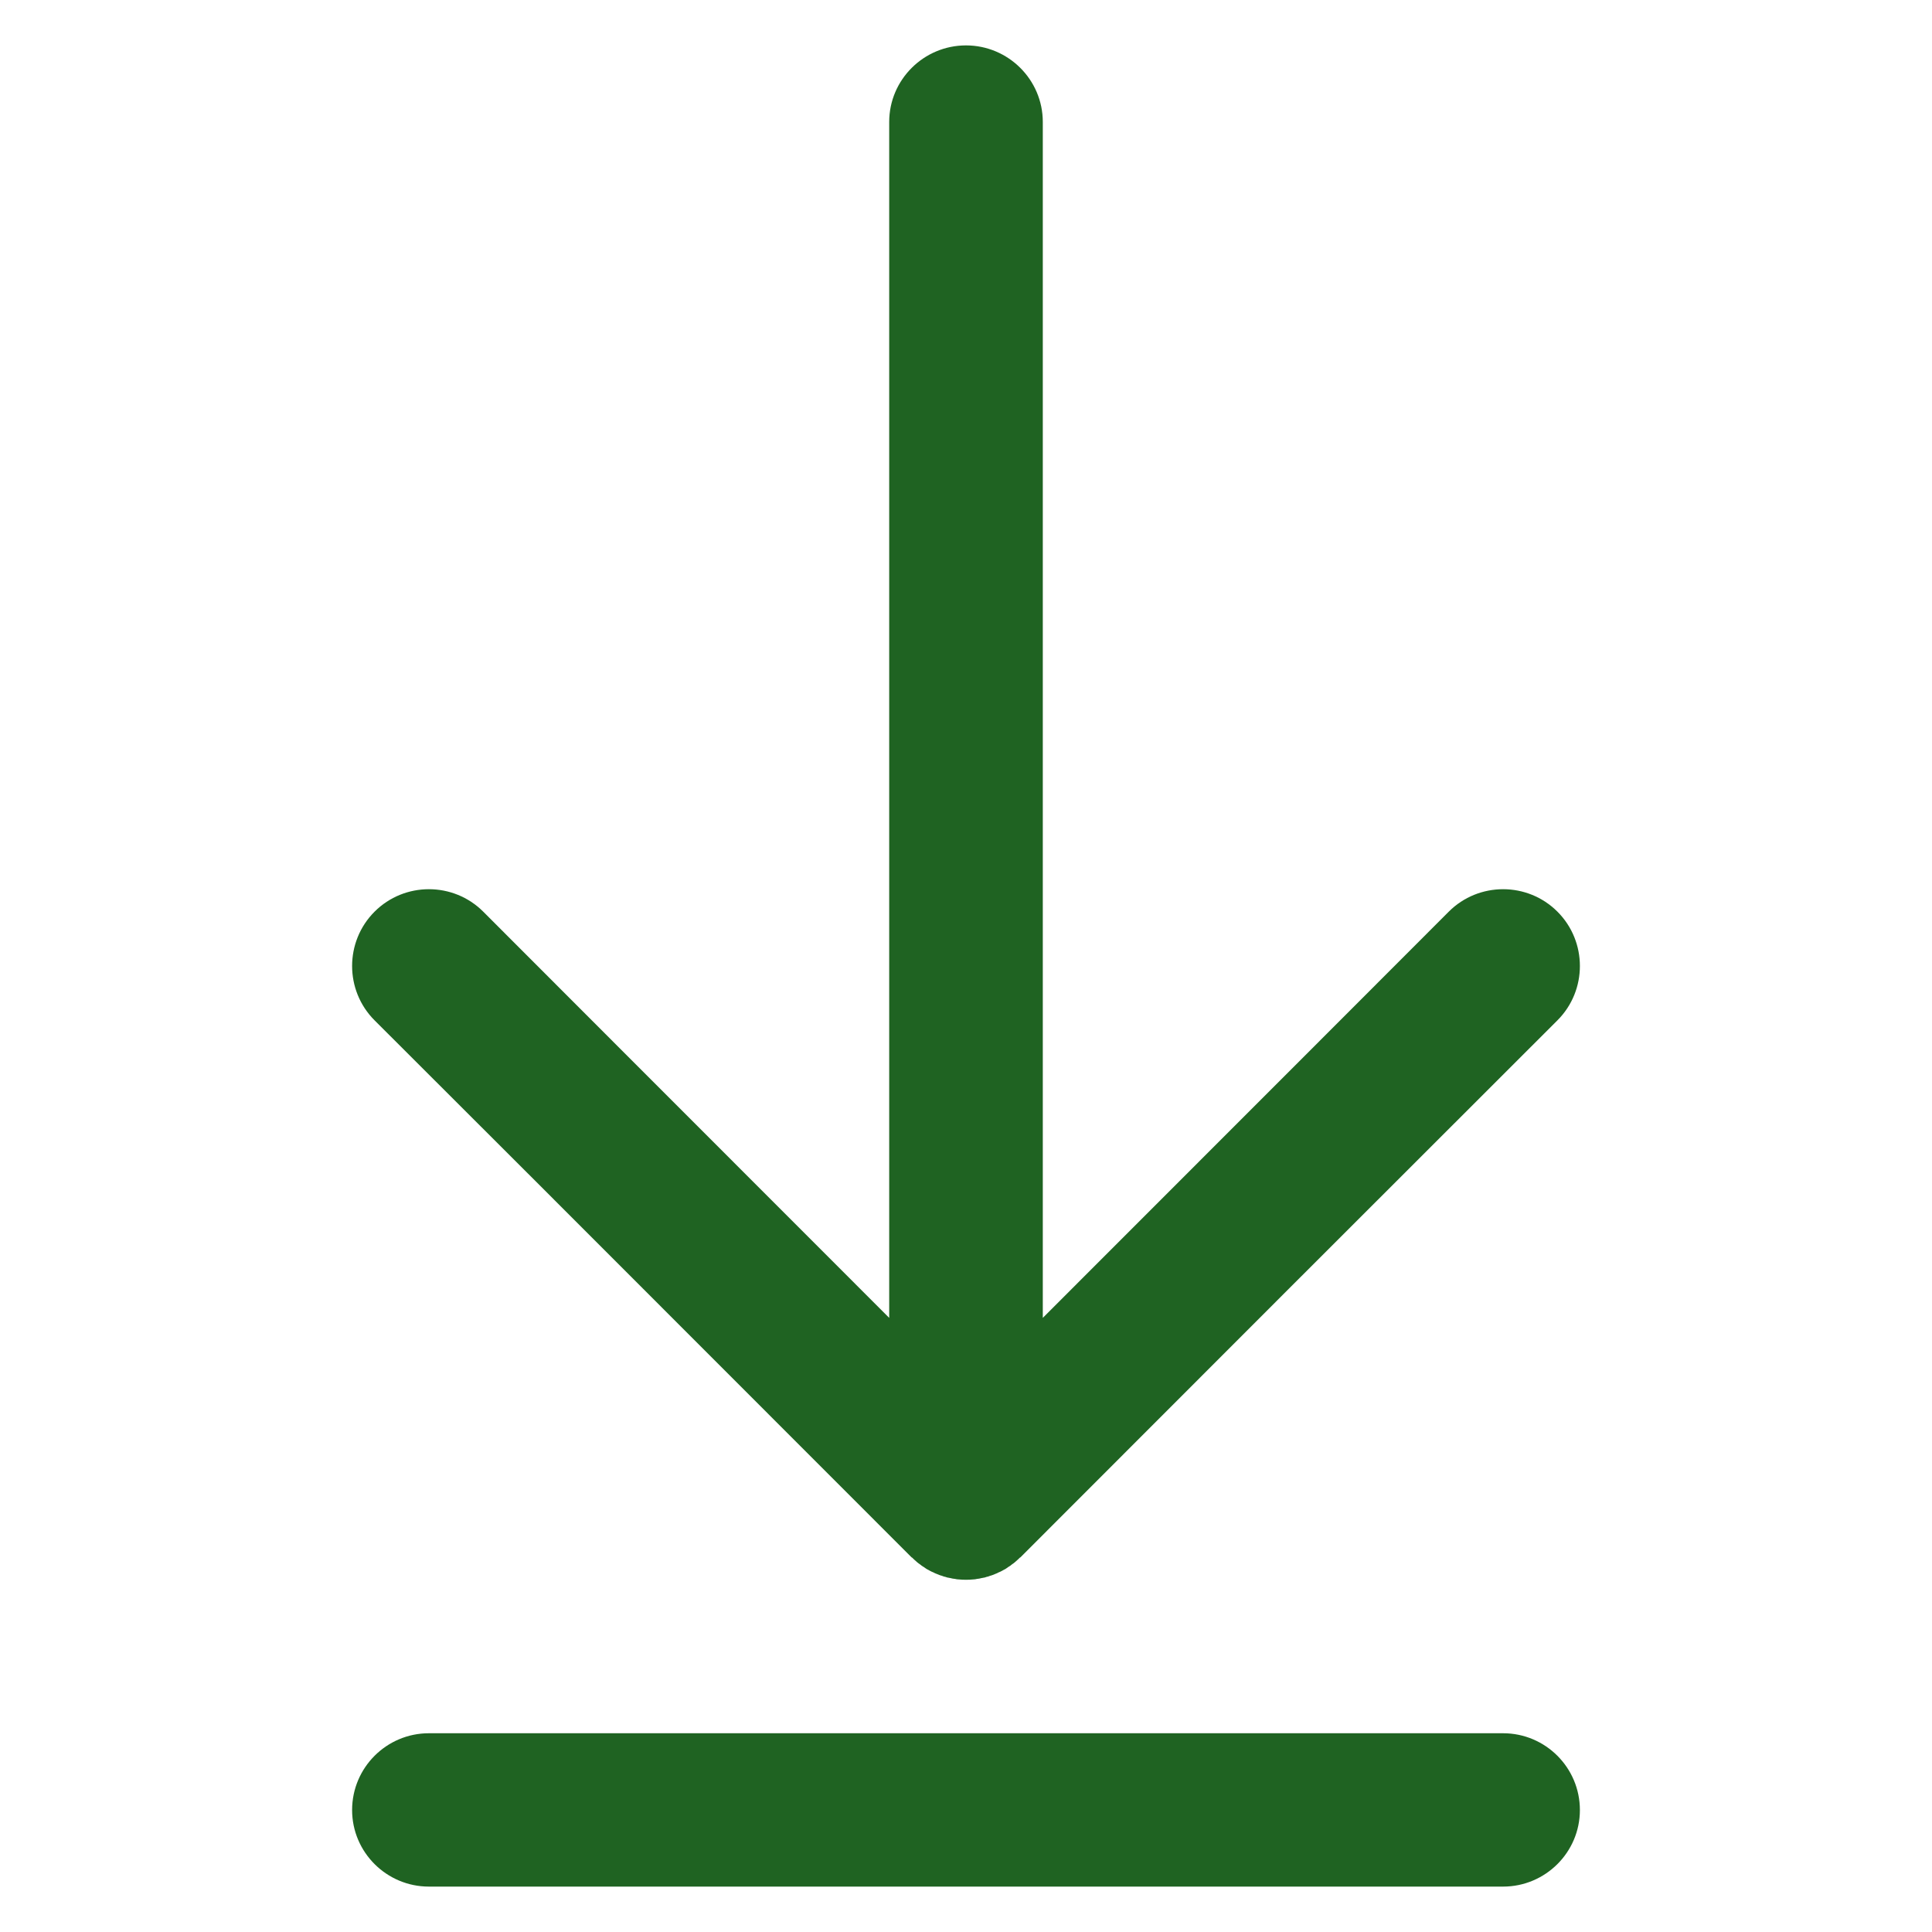
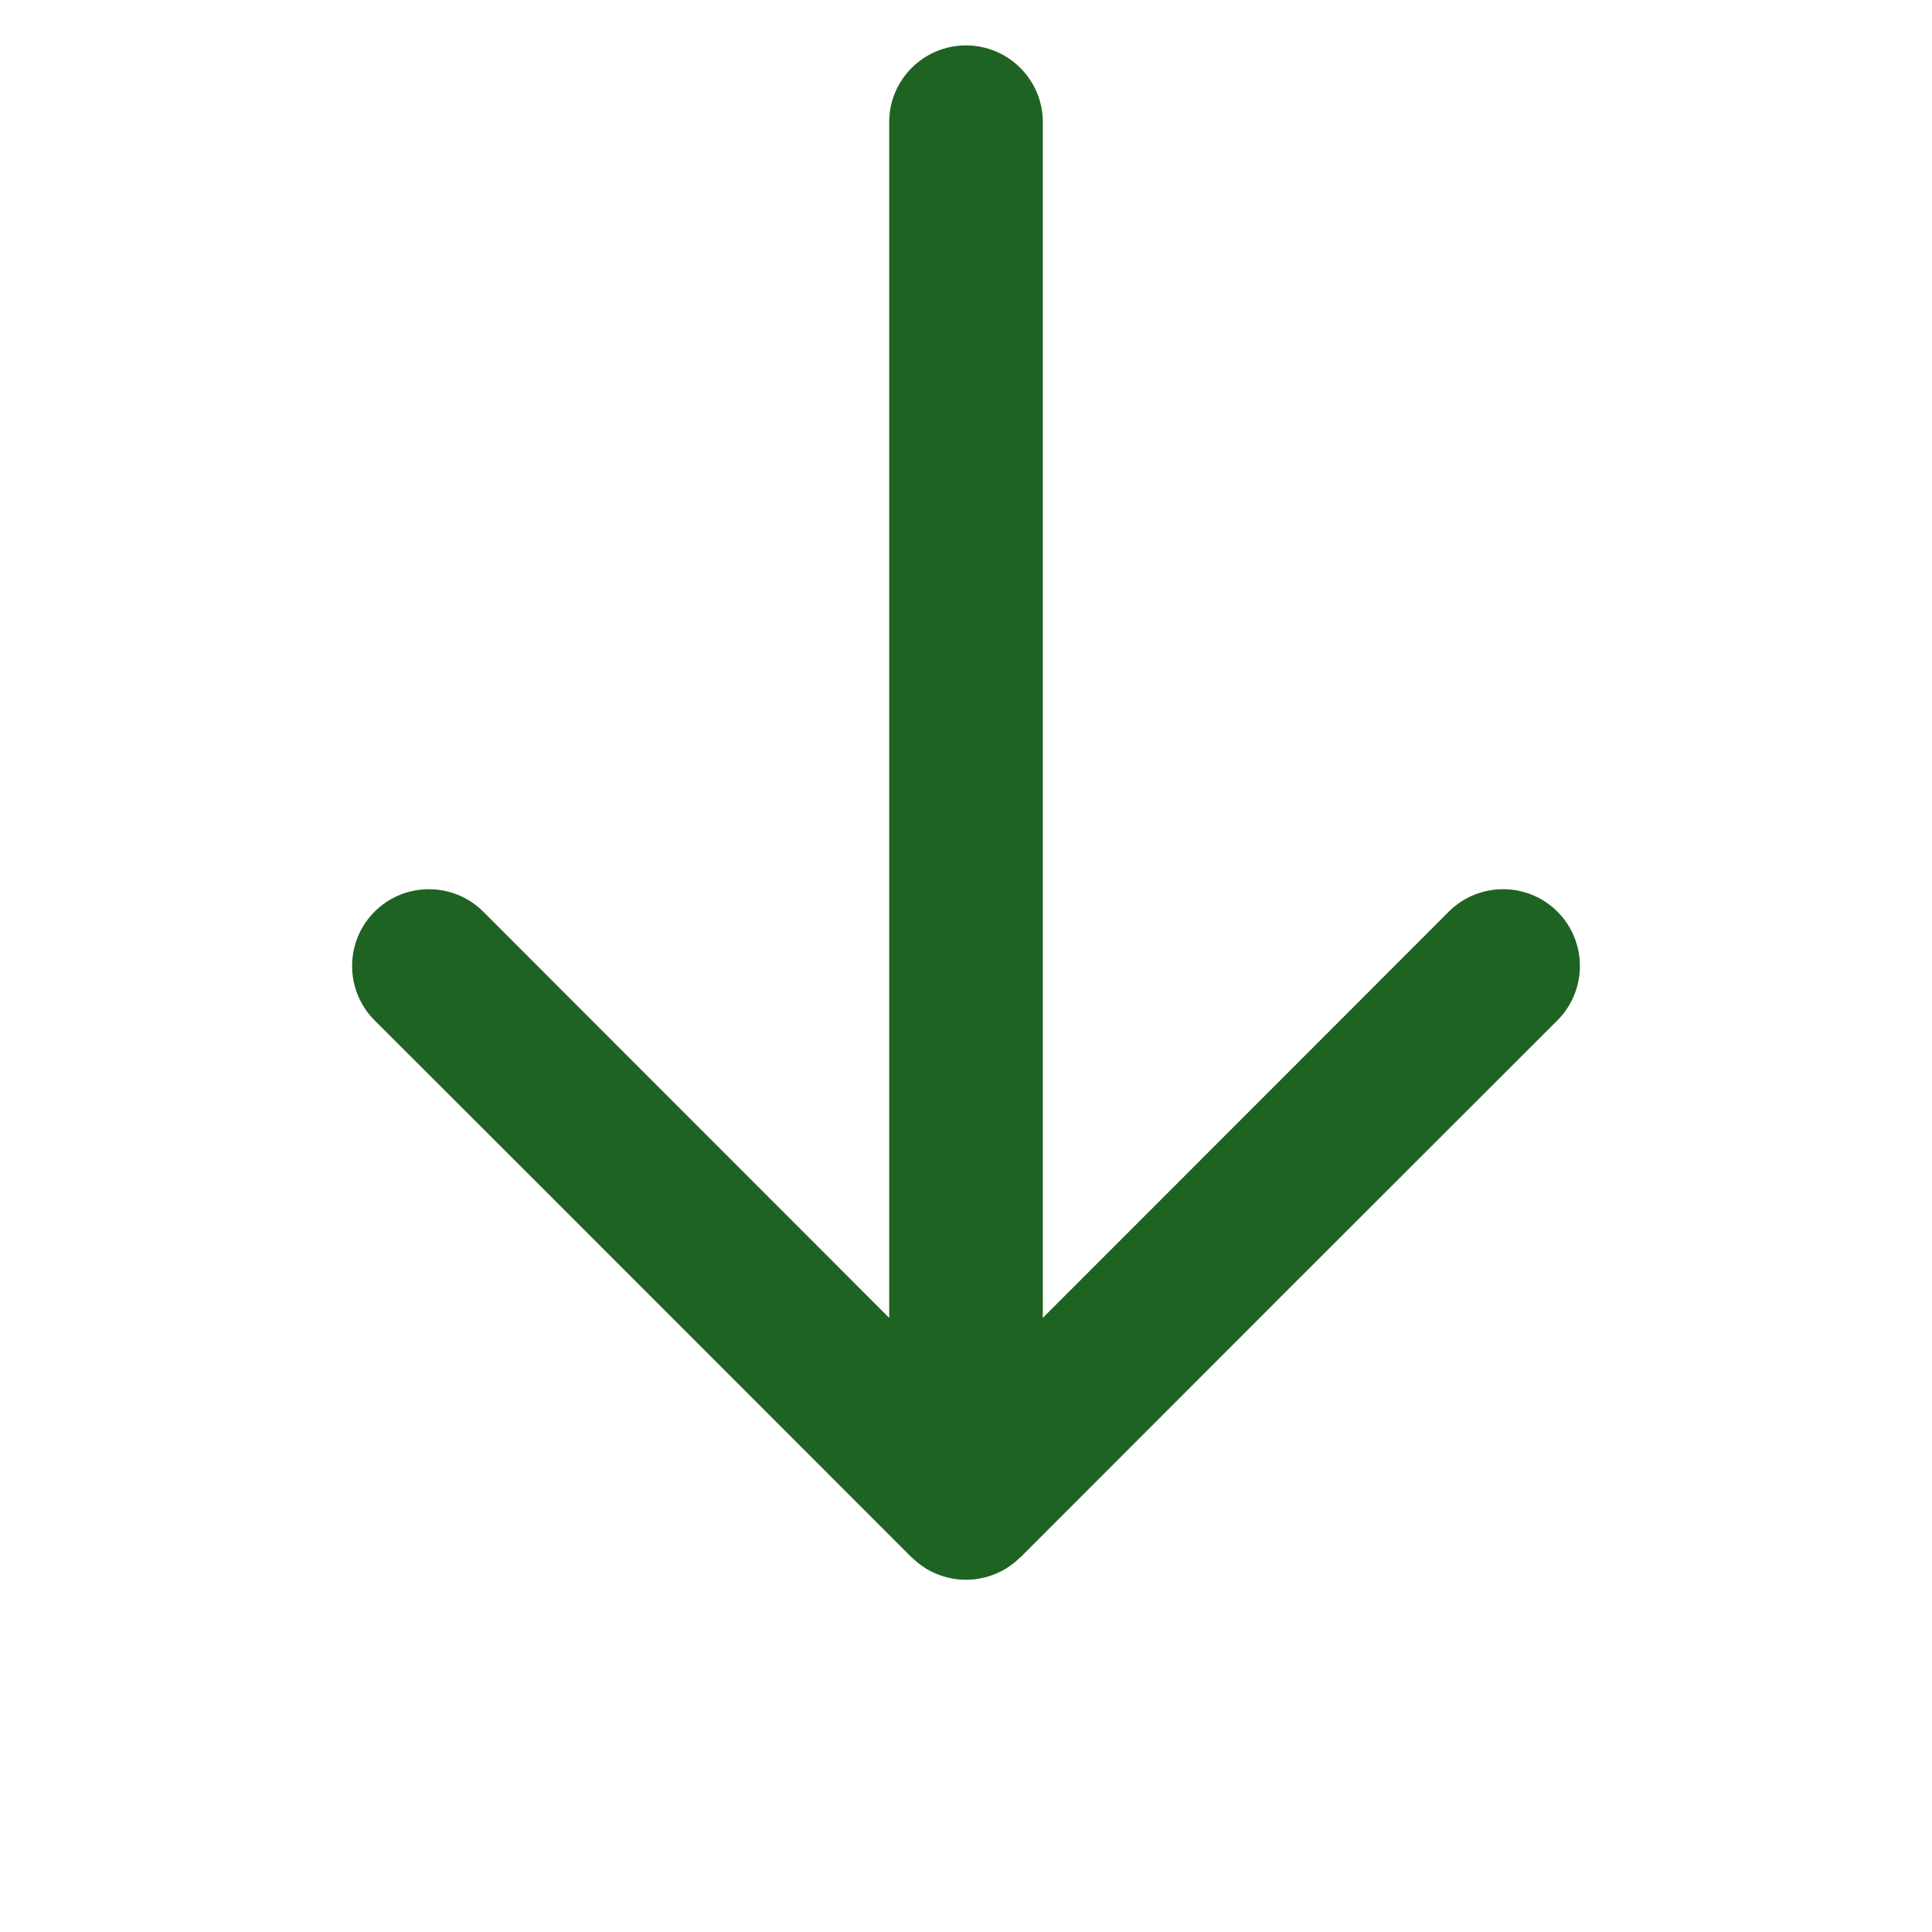
<svg xmlns="http://www.w3.org/2000/svg" xmlns:xlink="http://www.w3.org/1999/xlink" version="1.1" preserveAspectRatio="xMidYMid meet" viewBox="0 0 80 80" width="80" height="80">
  <defs>
    <path d="M37.76 64.49C37.83 64.56 37.91 64.63 37.99 64.7C38.02 64.73 38.06 64.75 38.1 64.78C38.14 64.82 38.19 64.85 38.24 64.88C38.28 64.91 38.33 64.94 38.37 64.97C38.42 64.99 38.46 65.02 38.5 65.04C38.55 65.07 38.6 65.09 38.65 65.11C38.69 65.13 38.74 65.16 38.78 65.17C38.83 65.19 38.88 65.21 38.93 65.23C38.98 65.24 39.03 65.26 39.08 65.28C39.13 65.29 39.17 65.3 39.22 65.32C39.27 65.33 39.33 65.34 39.38 65.35C39.44 65.37 39.49 65.37 39.55 65.38C39.59 65.39 39.64 65.4 39.69 65.4C39.89 65.42 40.11 65.42 40.31 65.4C40.36 65.4 40.41 65.39 40.45 65.38C40.51 65.37 40.56 65.37 40.62 65.35C40.67 65.34 40.73 65.33 40.78 65.32C40.83 65.3 40.87 65.29 40.92 65.28C40.97 65.26 41.02 65.24 41.07 65.23C41.12 65.21 41.17 65.19 41.22 65.17C41.26 65.16 41.31 65.13 41.35 65.11C41.4 65.09 41.45 65.07 41.5 65.04C41.54 65.02 41.58 64.99 41.63 64.97C41.67 64.94 41.72 64.91 41.76 64.88C41.81 64.85 41.86 64.82 41.9 64.78C41.94 64.75 41.98 64.73 42.01 64.7C42.09 64.63 42.17 64.56 42.24 64.49C42.25 64.49 42.25 64.49 42.25 64.49C44.47 62.26 62.26 44.47 64.49 42.25C65.73 41.01 65.73 38.99 64.49 37.75C63.25 36.51 61.23 36.51 59.99 37.75C58.87 38.87 53.27 44.48 43.18 54.57C43.18 24.86 43.18 8.35 43.18 5.05C43.18 3.3 41.75 1.88 40 1.88C38.25 1.88 36.82 3.3 36.82 5.05C36.82 8.35 36.82 24.86 36.82 54.57C26.73 44.48 21.13 38.87 20.01 37.75C18.77 36.51 16.75 36.51 15.51 37.75C14.27 38.99 14.27 41.01 15.51 42.25C17 43.73 24.41 51.14 37.75 64.49C37.75 64.49 37.75 64.49 37.76 64.49Z" id="a6tLcFWjk" />
-     <path d="M17.76 71.77C16.01 71.77 14.58 73.19 14.58 74.95C14.58 76.7 16.01 78.12 17.76 78.12C22.21 78.12 57.79 78.12 62.24 78.12C63.99 78.12 65.42 76.7 65.42 74.95C65.42 73.19 63.99 71.77 62.24 71.77C53.34 71.77 22.21 71.77 17.76 71.77Z" id="ecRhwRtaF" />
  </defs>
  <g>
    <g>
      <g>
        <g>
          <use xlink:href="#a6tLcFWjk" opacity="1" fill="#1f6322" fill-opacity="1" />
          <g>
            <use xlink:href="#a6tLcFWjk" opacity="1" fill-opacity="0" stroke="#000000" stroke-width="2" stroke-opacity="0" />
          </g>
        </g>
        <g>
          <use xlink:href="#ecRhwRtaF" opacity="1" fill="#1f6322" fill-opacity="1" />
          <g>
            <use xlink:href="#ecRhwRtaF" opacity="1" fill-opacity="0" stroke="#000000" stroke-width="2" stroke-opacity="0" />
          </g>
        </g>
      </g>
    </g>
  </g>
</svg>